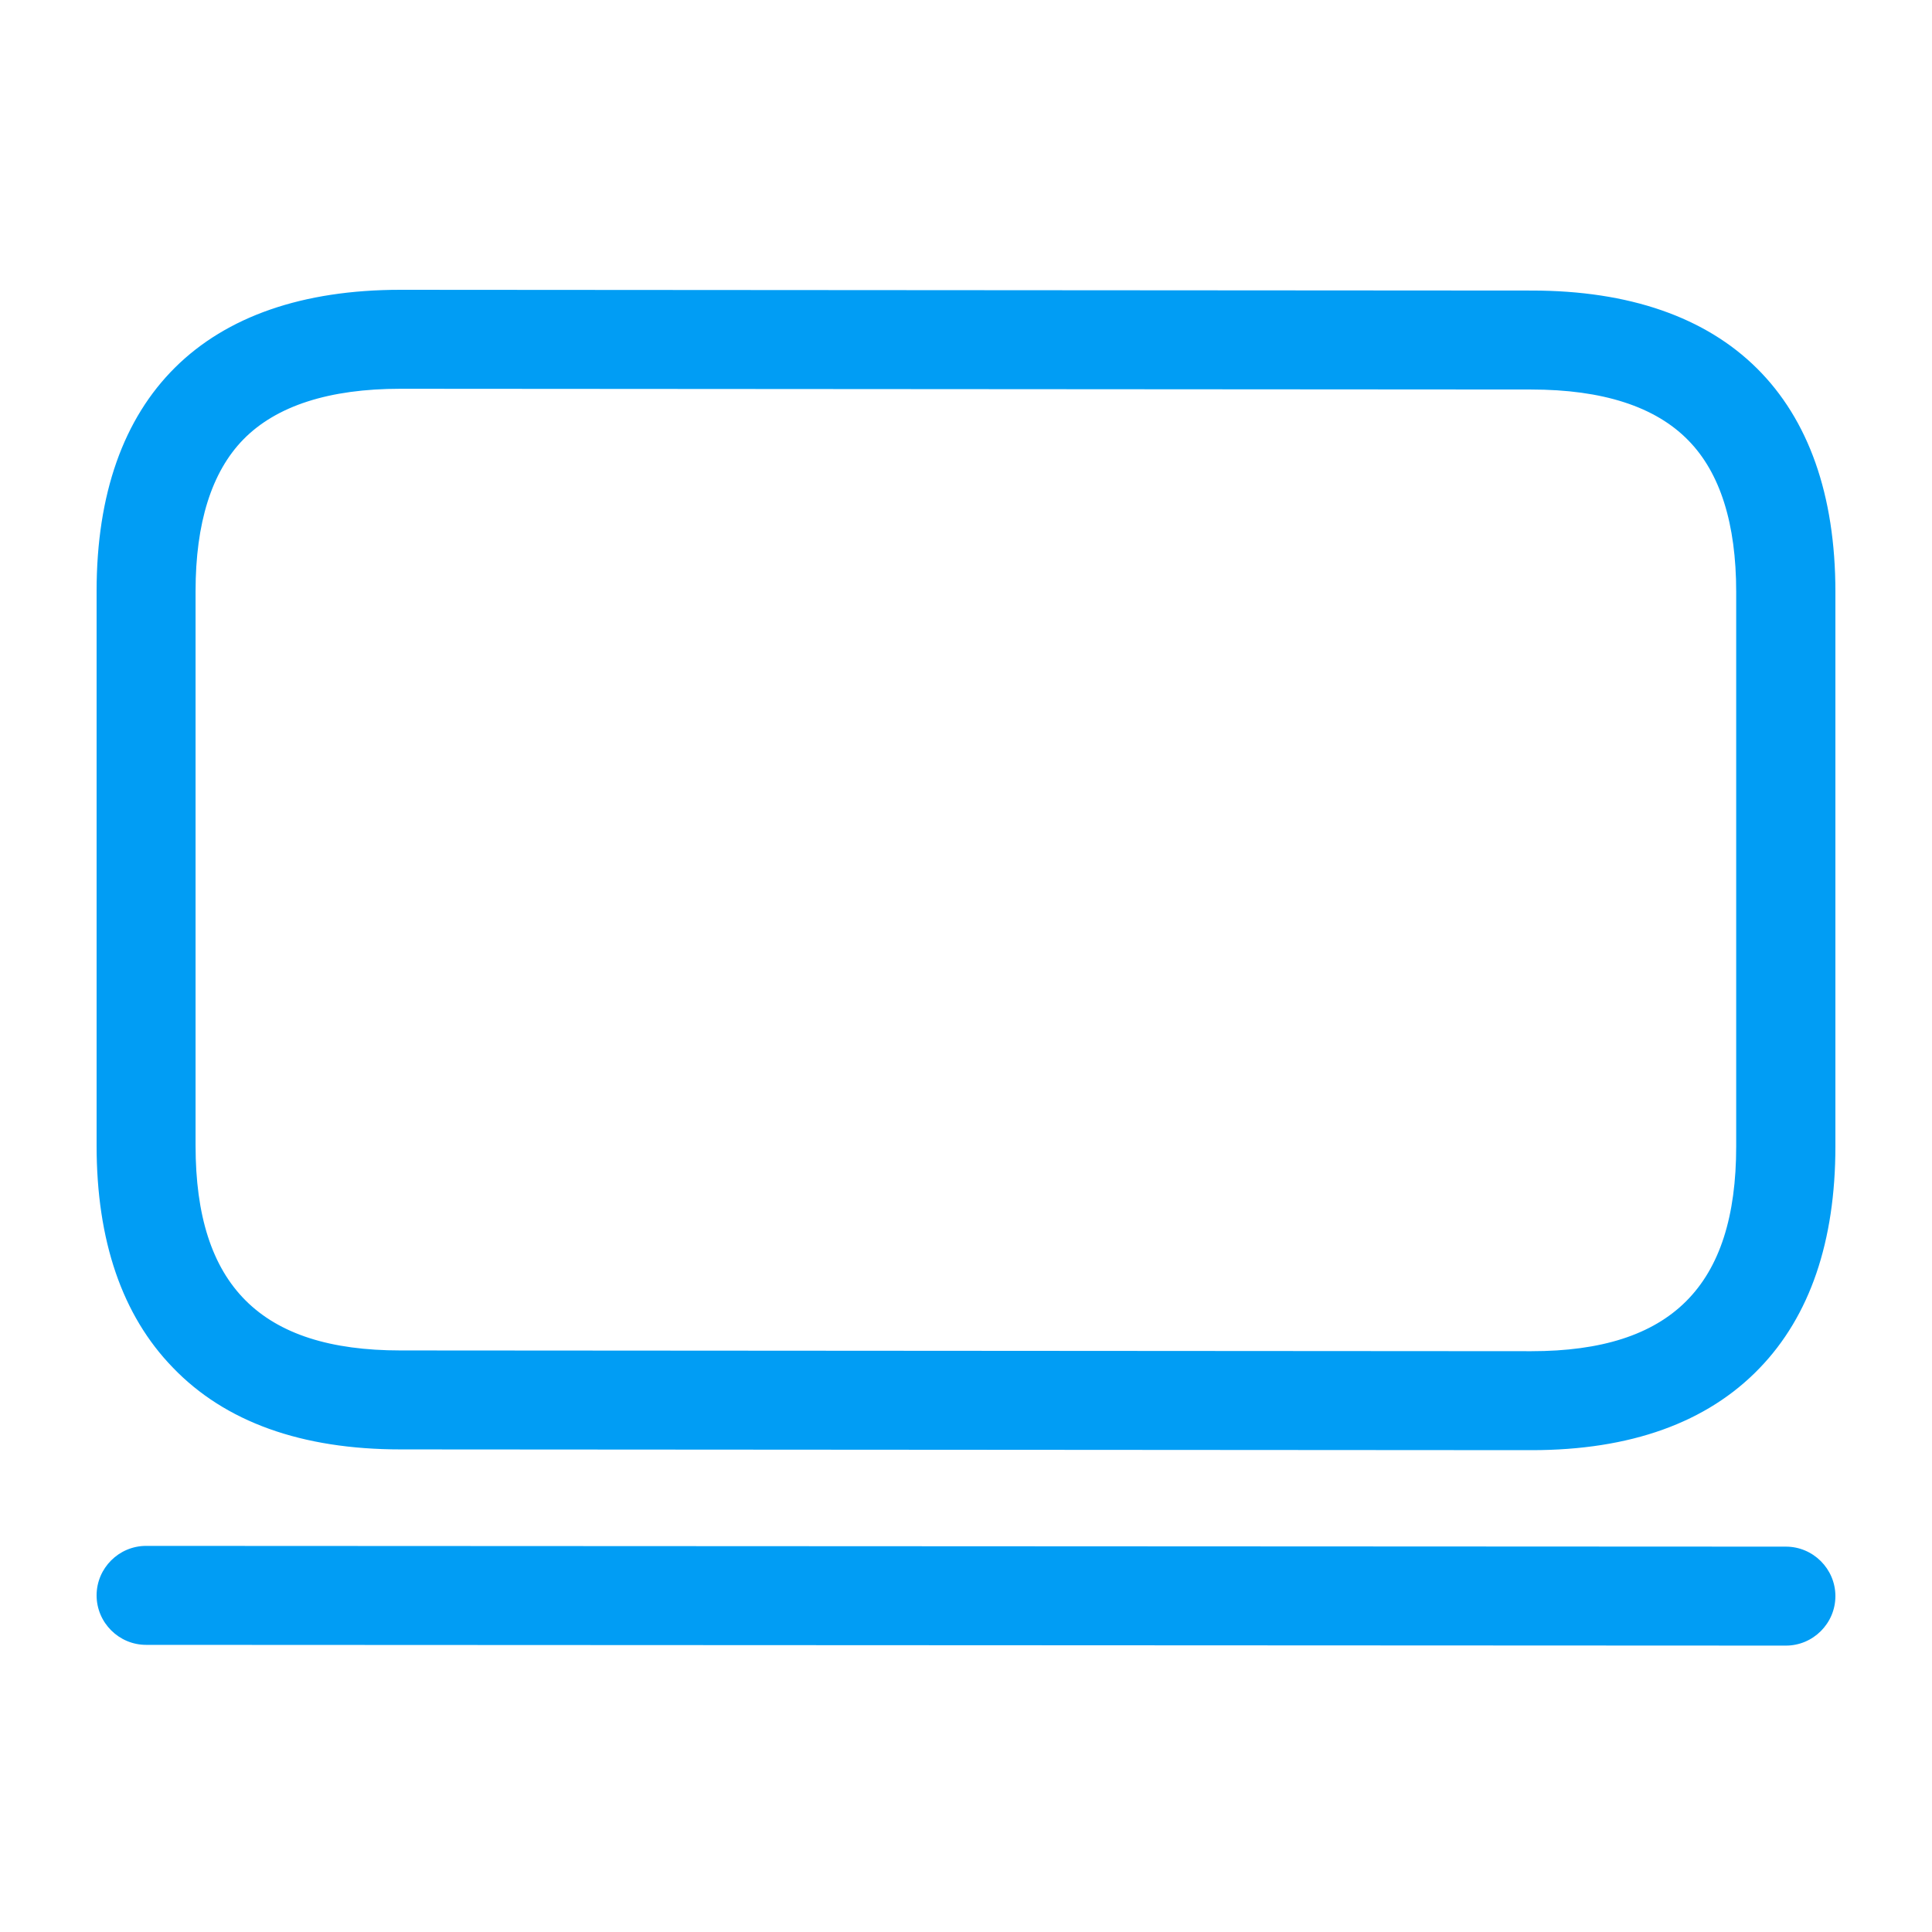
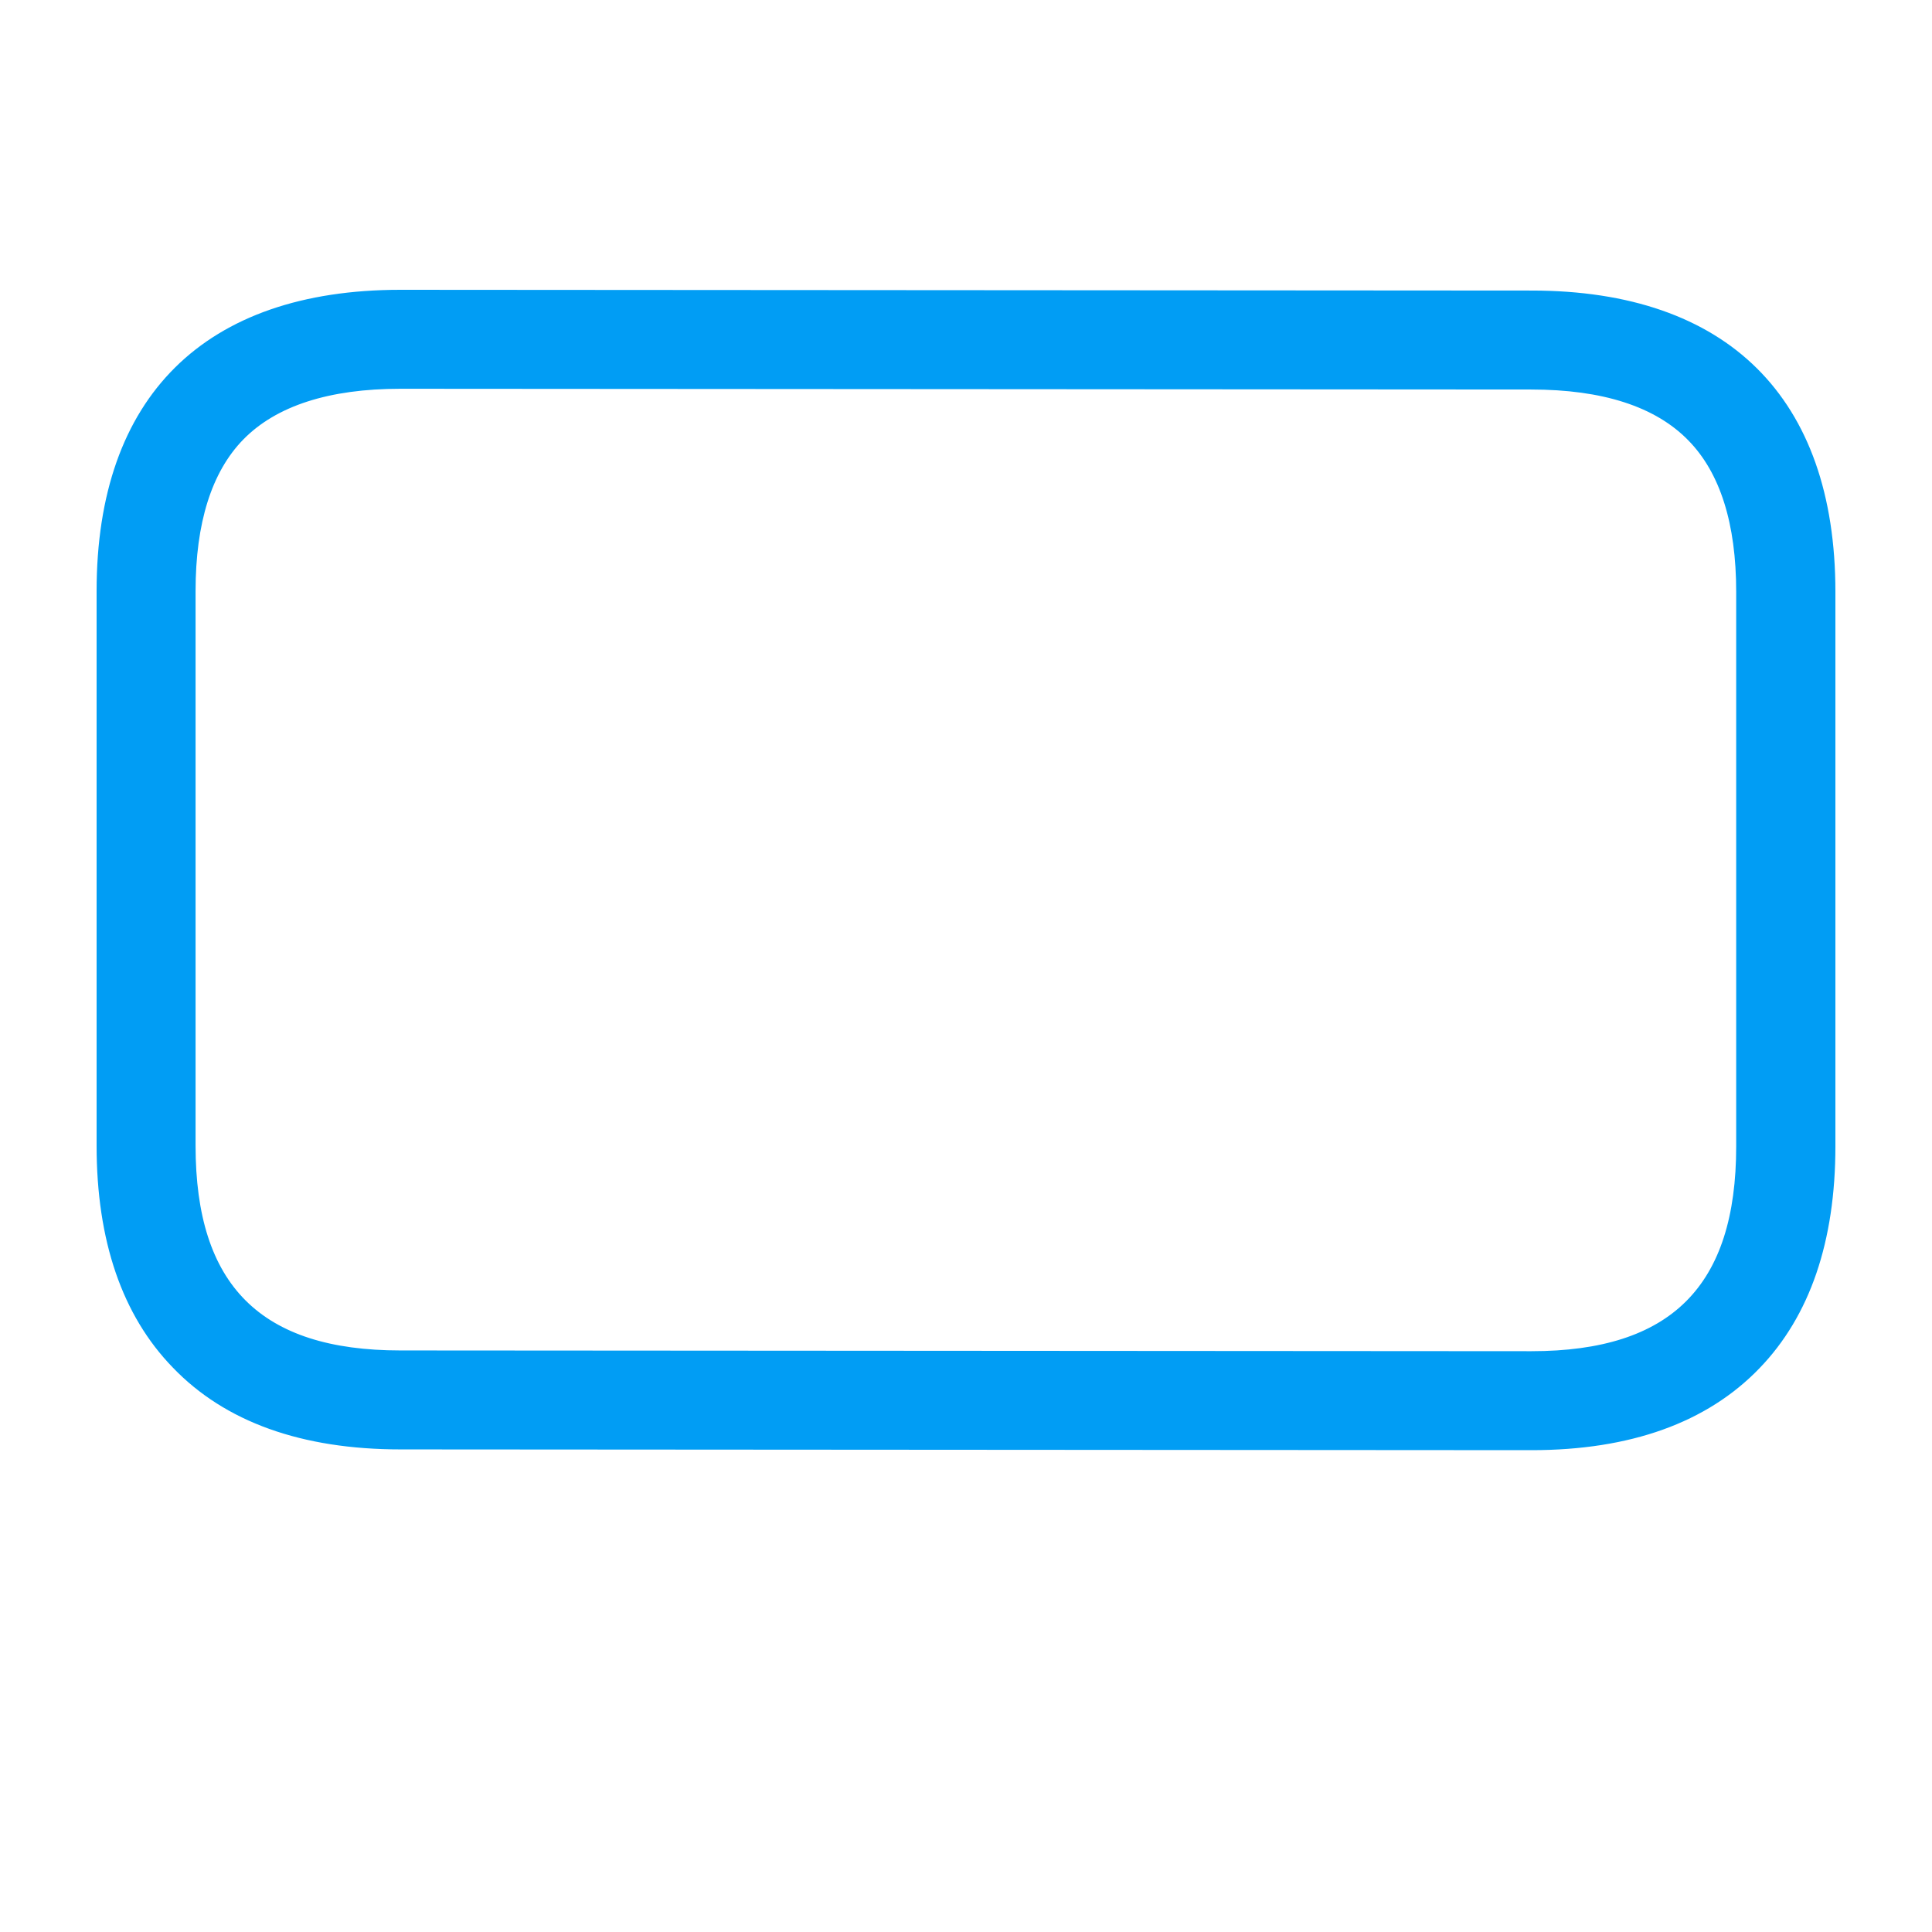
<svg xmlns="http://www.w3.org/2000/svg" width="80" height="80" viewBox="0 0 80 80" fill="none">
  <path d="M63.419 60.048L16.591 60.017C12.493 60.017 9.317 58.88 7.155 56.626C5.055 54.464 4 51.37 4 47.437V24.478C4 16.426 8.467 12 16.581 12L63.419 12.031C71.533 12.031 76 16.467 76 24.509V47.467C76 51.401 74.945 54.495 72.855 56.657C70.683 58.911 67.507 60.048 63.419 60.048ZM16.581 16.098C13.63 16.098 11.438 16.805 10.075 18.198C8.764 19.54 8.098 21.651 8.098 24.478V47.437C8.098 53.225 10.792 55.919 16.581 55.919L63.409 55.95C69.198 55.95 71.892 53.256 71.892 47.467V24.509C71.892 21.681 71.226 19.571 69.904 18.229C68.542 16.835 66.36 16.129 63.399 16.129L16.581 16.098Z" fill="#019DF4" />
-   <path d="M73.951 68.141L6.049 68.11C4.922 68.11 4 67.188 4 66.061C4 64.934 4.922 64.012 6.049 64.012L73.951 64.043C75.078 64.043 76 64.965 76 66.092C76 67.219 75.078 68.141 73.951 68.141Z" fill="#019DF4" />
</svg>